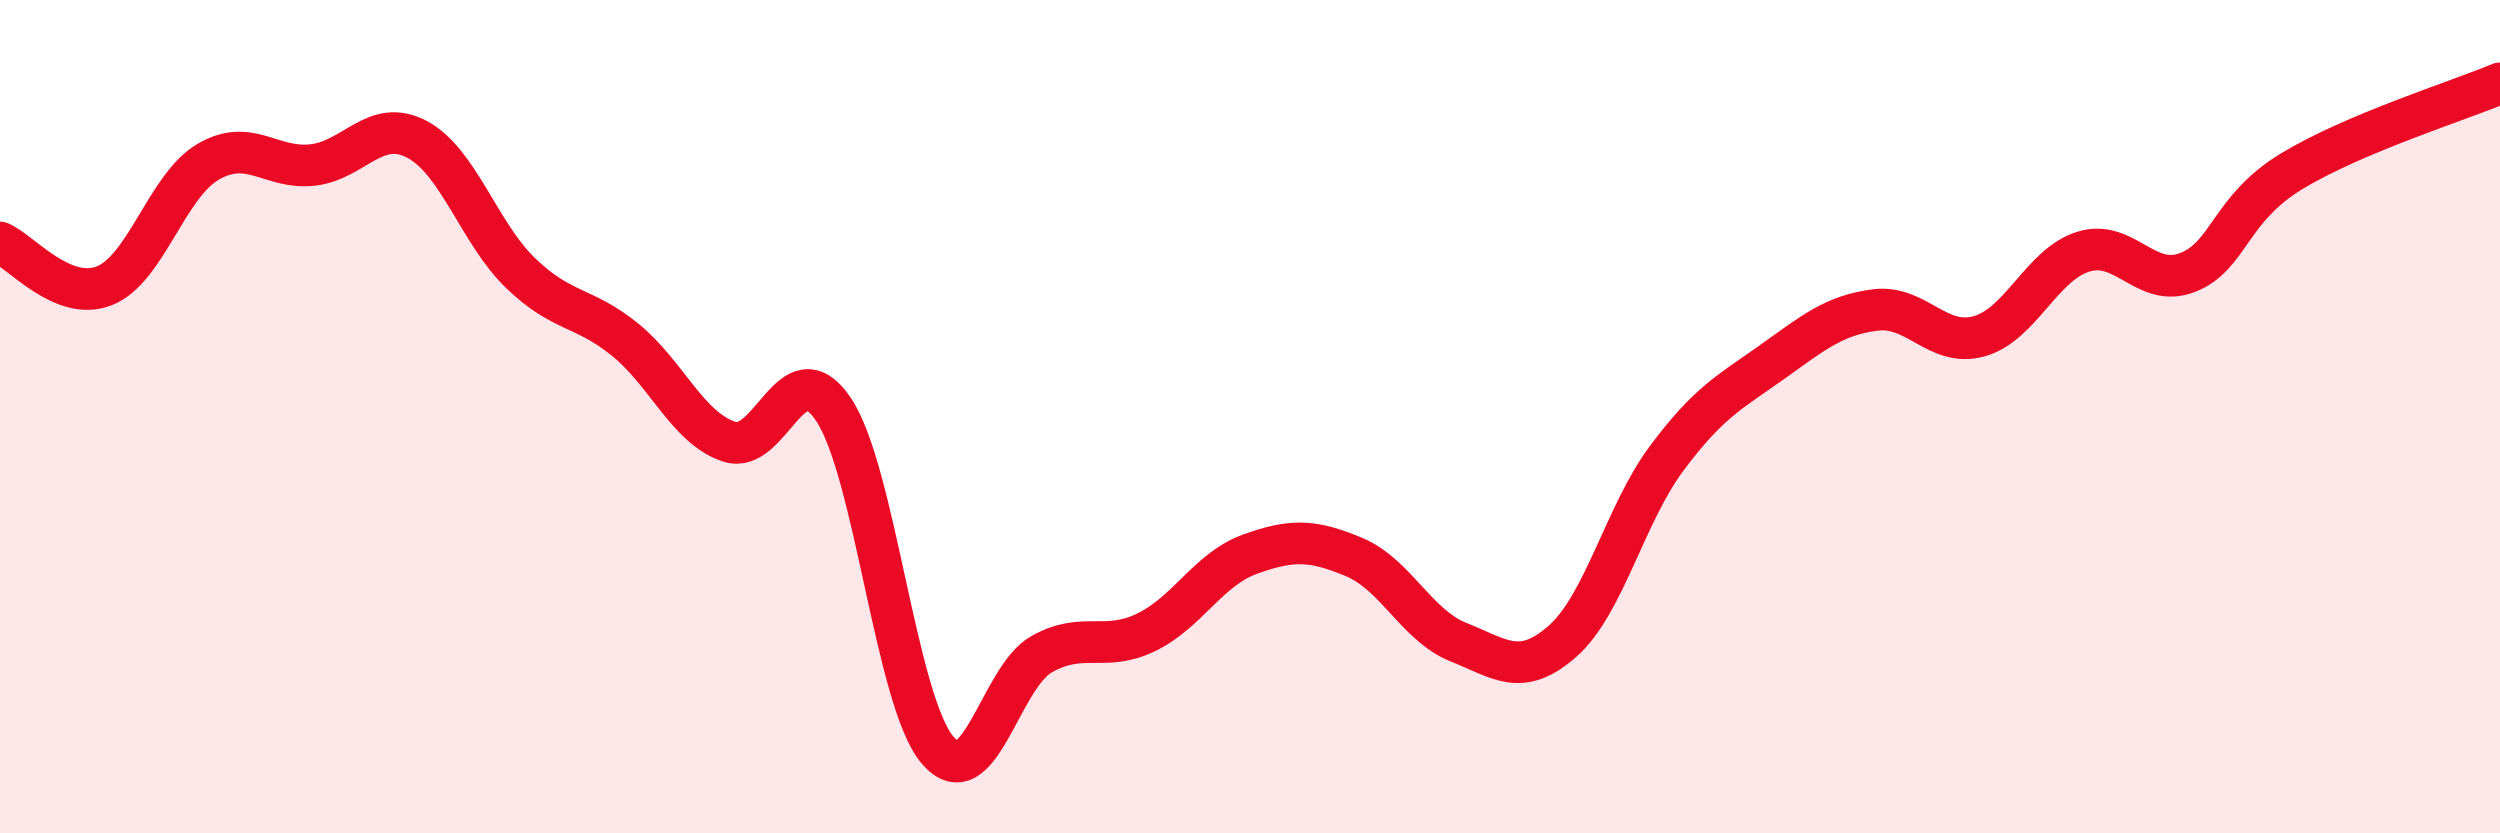
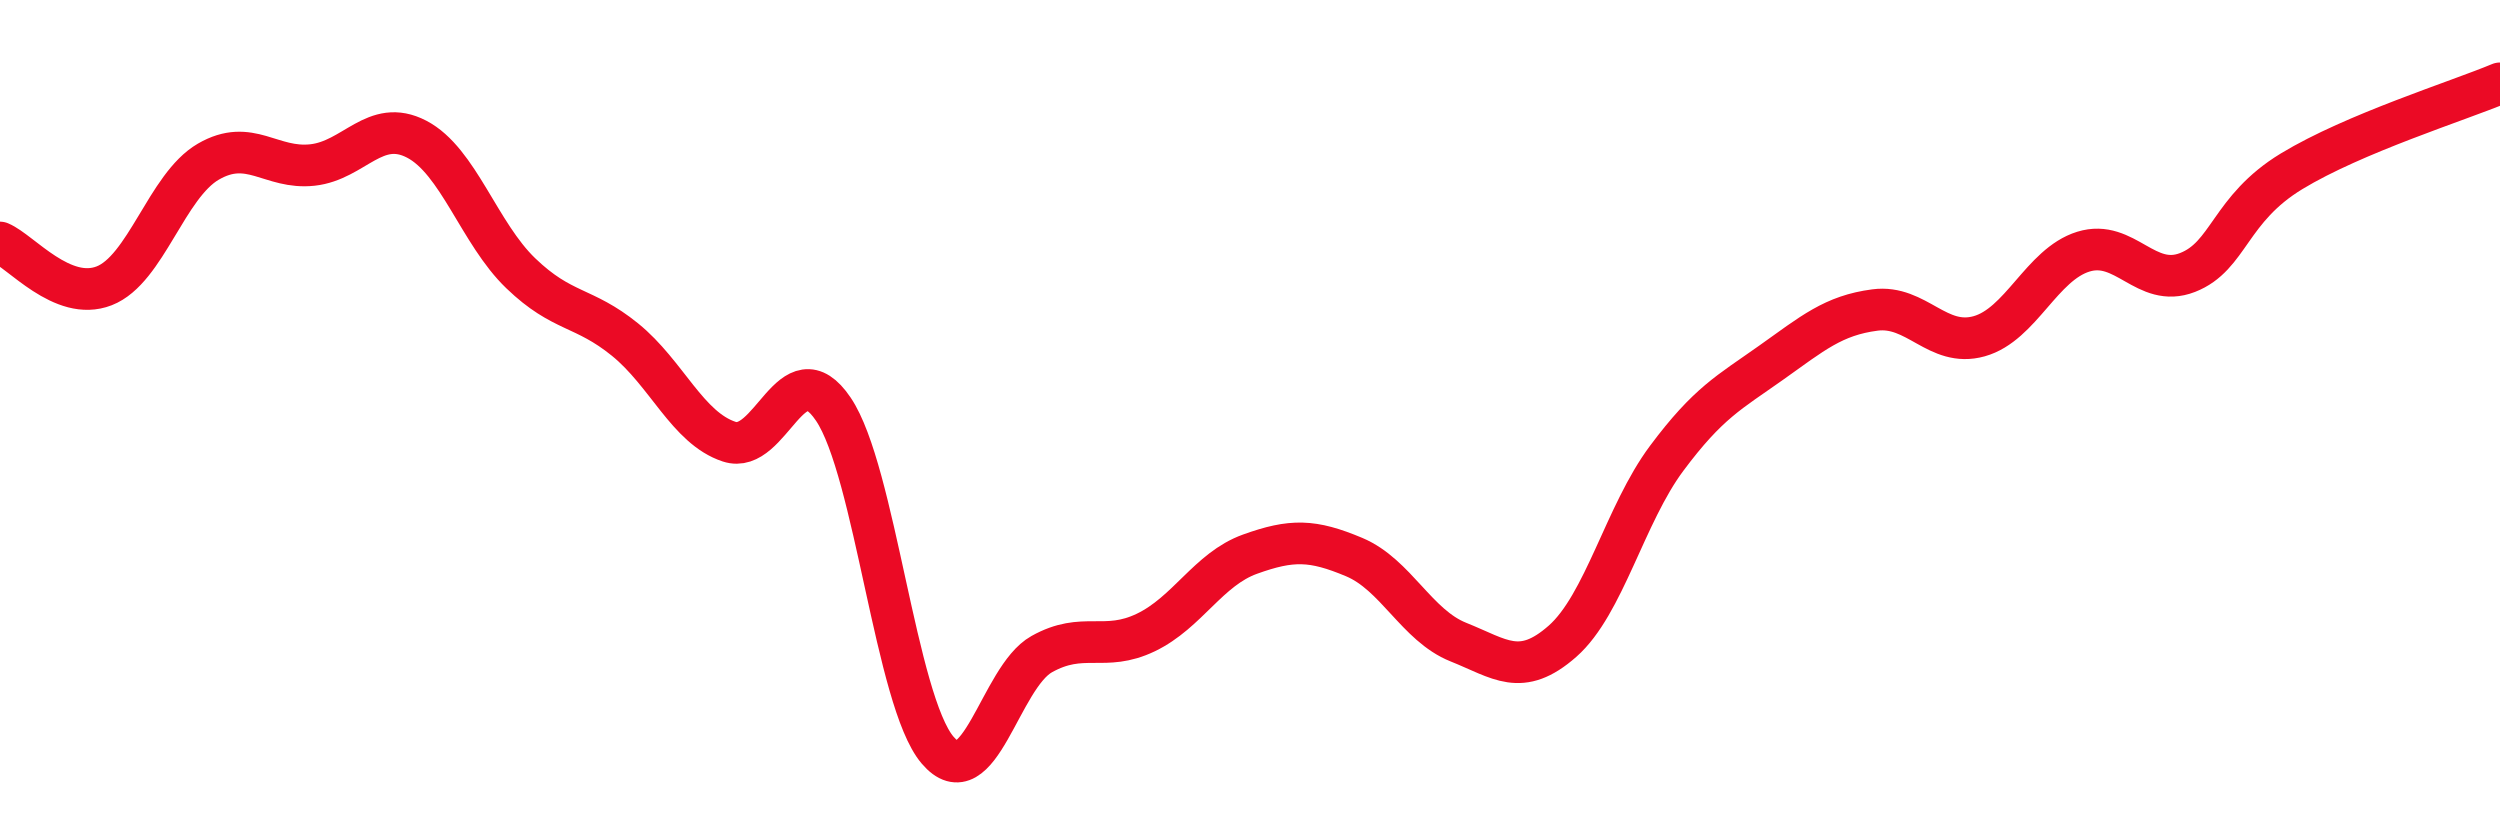
<svg xmlns="http://www.w3.org/2000/svg" width="60" height="20" viewBox="0 0 60 20">
-   <path d="M 0,5.82 C 0.5,6.03 1.5,7.25 2.5,6.86 C 3.5,6.47 4,4.46 5,3.88 C 6,3.3 6.5,4.07 7.5,3.96 C 8.5,3.85 9,2.82 10,3.34 C 11,3.86 11.5,5.6 12.5,6.56 C 13.5,7.52 14,7.34 15,8.15 C 16,8.96 16.5,10.27 17.5,10.6 C 18.5,10.93 19,8.34 20,9.82 C 21,11.3 21.5,16.82 22.5,18 C 23.5,19.18 24,16.26 25,15.7 C 26,15.14 26.5,15.66 27.5,15.18 C 28.5,14.7 29,13.66 30,13.3 C 31,12.94 31.5,12.95 32.5,13.37 C 33.5,13.79 34,15.01 35,15.41 C 36,15.81 36.5,16.27 37.5,15.39 C 38.5,14.51 39,12.34 40,11 C 41,9.66 41.5,9.42 42.5,8.71 C 43.5,8 44,7.57 45,7.44 C 46,7.31 46.5,8.35 47.5,8.07 C 48.5,7.79 49,6.35 50,6.04 C 51,5.73 51.5,6.93 52.5,6.54 C 53.5,6.15 53.5,5.02 55,4.11 C 56.5,3.2 59,2.42 60,2L60 20L0 20Z" fill="#EB0A25" opacity="0.1" stroke-linecap="round" stroke-linejoin="round" />
  <path d="M 0,5.82 C 0.5,6.03 1.5,7.25 2.5,6.86 C 3.5,6.47 4,4.46 5,3.88 C 6,3.3 6.5,4.07 7.5,3.96 C 8.5,3.85 9,2.82 10,3.34 C 11,3.86 11.5,5.6 12.5,6.56 C 13.5,7.52 14,7.34 15,8.15 C 16,8.96 16.5,10.27 17.5,10.6 C 18.5,10.93 19,8.34 20,9.82 C 21,11.3 21.5,16.82 22.5,18 C 23.5,19.18 24,16.26 25,15.7 C 26,15.14 26.5,15.66 27.5,15.18 C 28.5,14.7 29,13.66 30,13.3 C 31,12.94 31.5,12.95 32.5,13.37 C 33.5,13.79 34,15.01 35,15.41 C 36,15.81 36.5,16.27 37.5,15.39 C 38.5,14.51 39,12.34 40,11 C 41,9.66 41.5,9.42 42.5,8.71 C 43.5,8 44,7.57 45,7.44 C 46,7.31 46.5,8.35 47.5,8.07 C 48.5,7.79 49,6.35 50,6.04 C 51,5.73 51.5,6.93 52.5,6.54 C 53.5,6.15 53.5,5.02 55,4.11 C 56.5,3.2 59,2.42 60,2" stroke="#EB0A25" stroke-width="1" fill="none" stroke-linecap="round" stroke-linejoin="round" />
</svg>